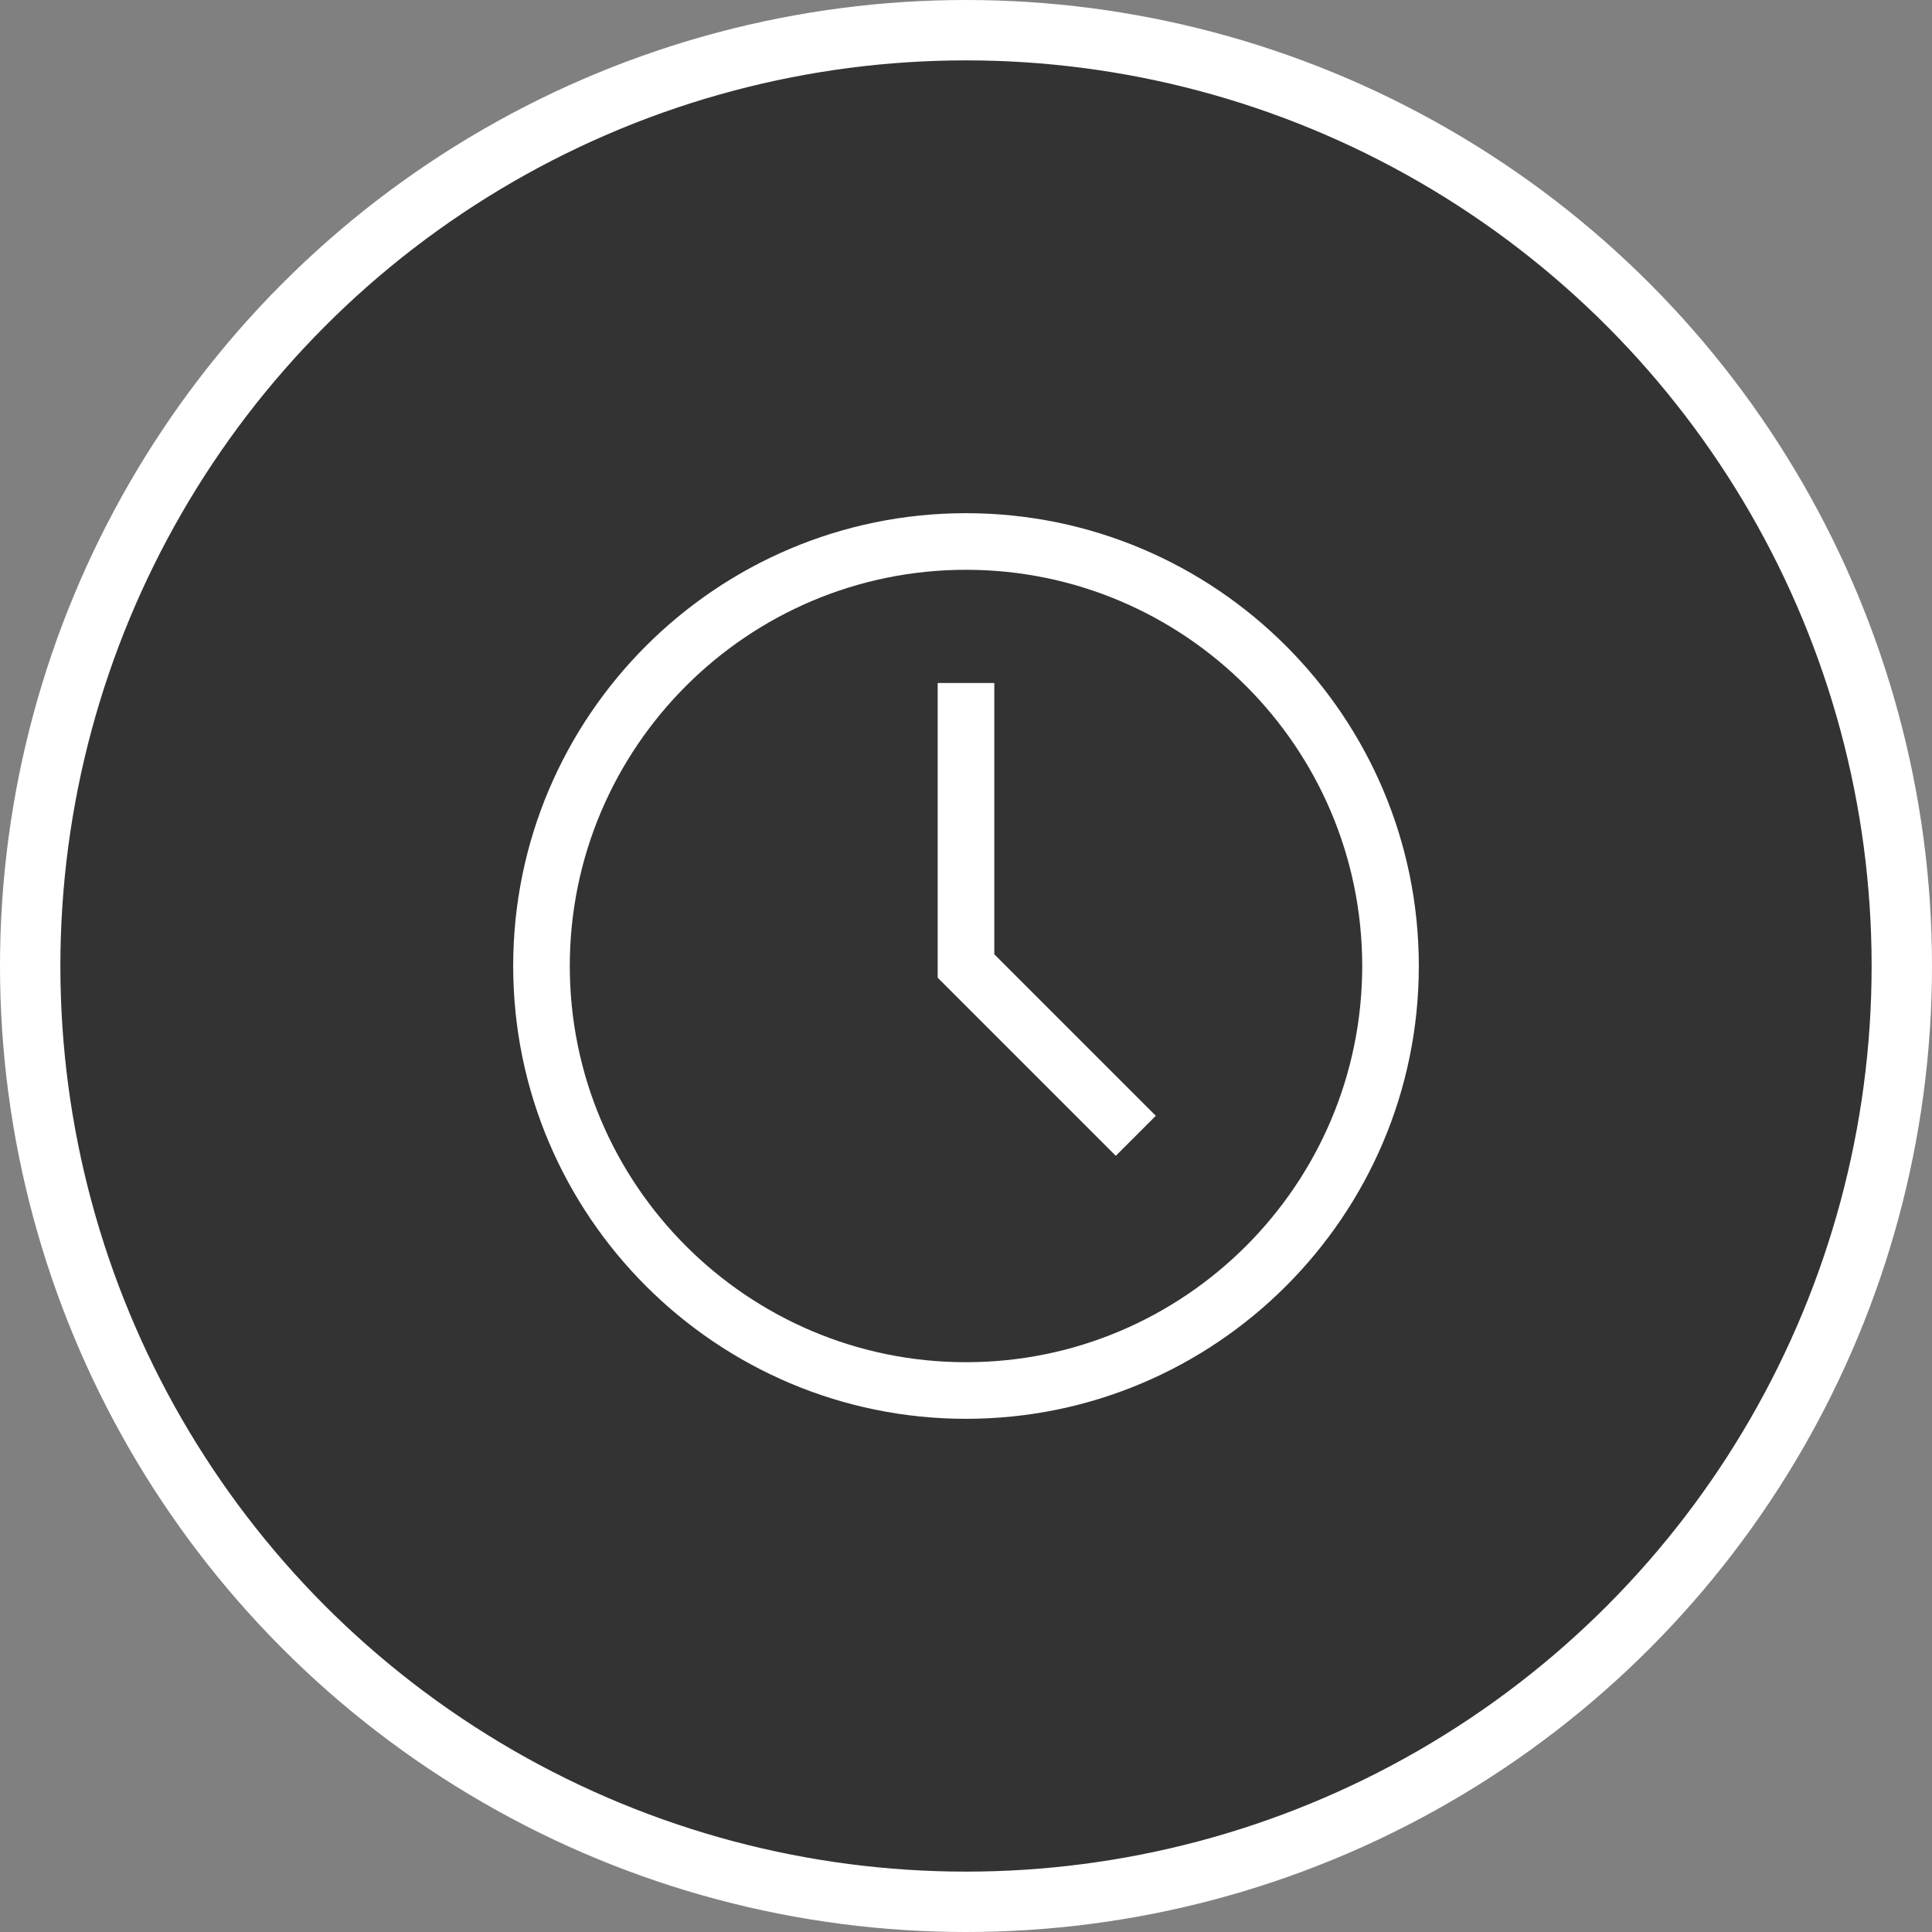
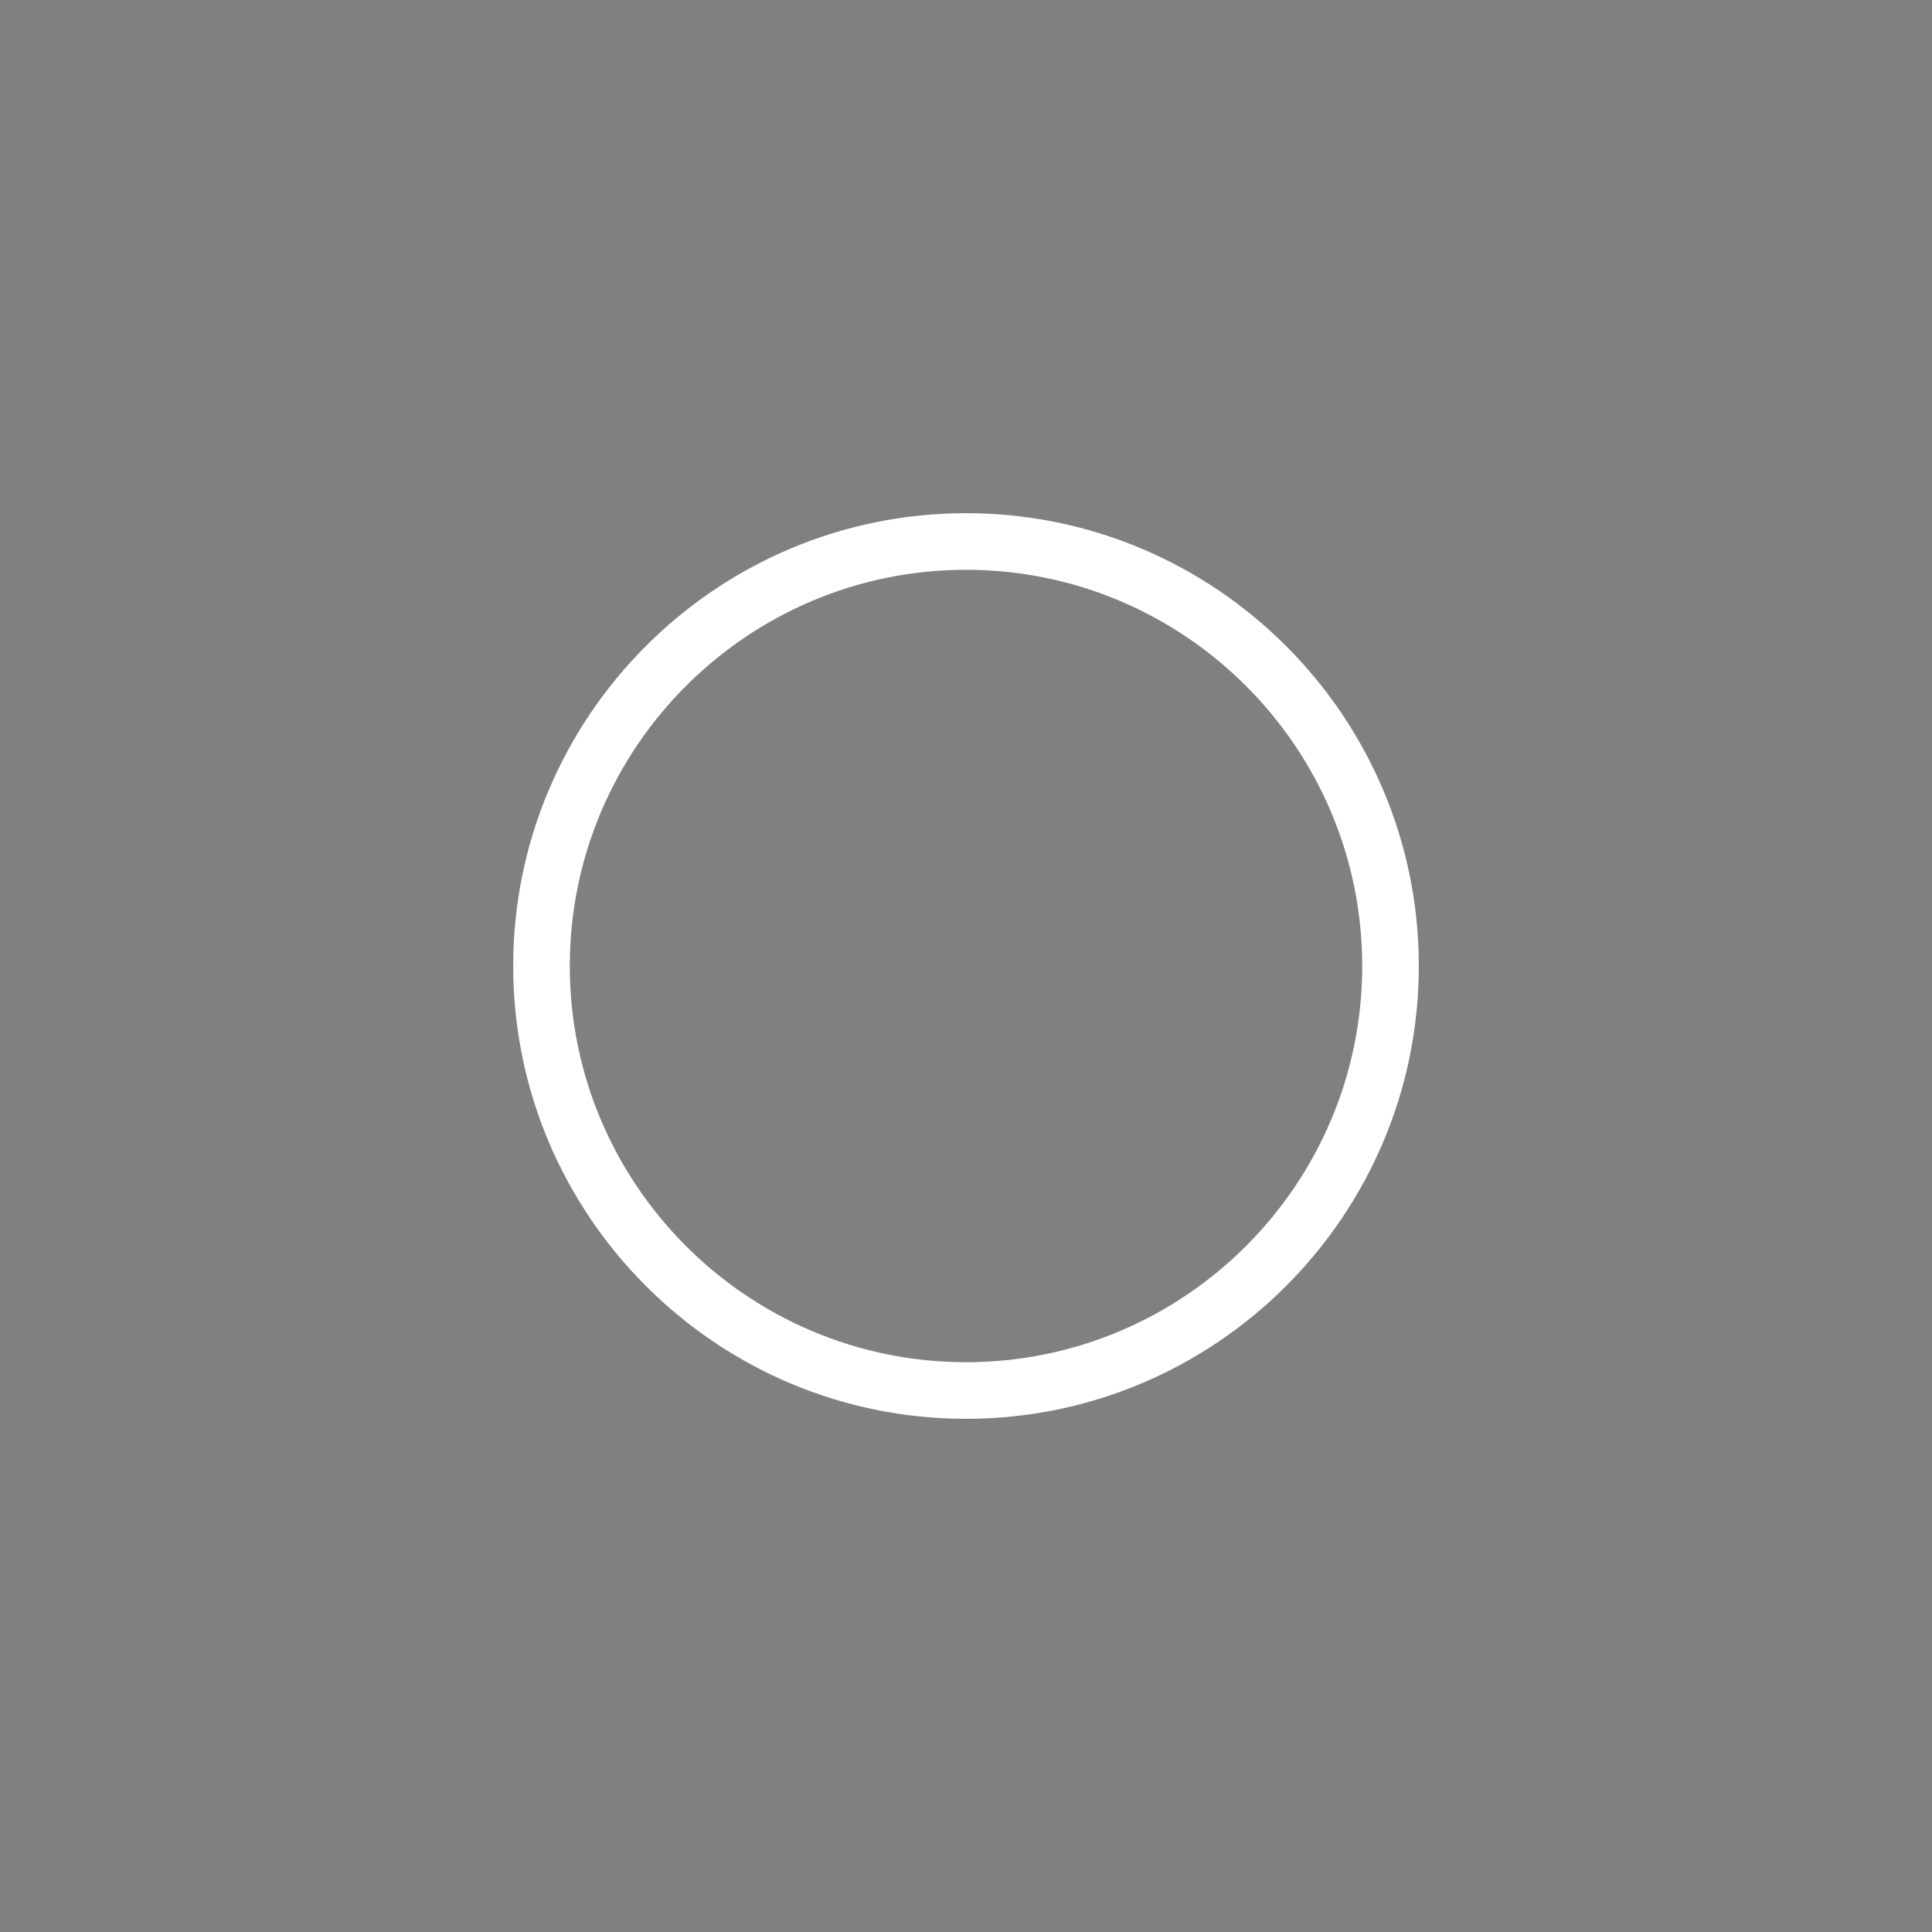
<svg xmlns="http://www.w3.org/2000/svg" width="64" height="64" viewBox="0 0 64 64" fill="none">
  <rect x="0" y="0" width="64" height="64" fill="#808080" stroke="none" />
-   <circle cx="32" cy="32" r="31" fill="black" fill-opacity="0.6" stroke="white" stroke-width="2" />
  <path d="M32 17C23.729 17 17 23.729 17 32C17 40.271 23.729 47 32 47C40.271 47 47 40.271 47 32C47 23.729 40.271 17 32 17ZM32 45.125C24.763 45.125 18.875 39.237 18.875 32C18.875 24.763 24.763 18.875 32 18.875C39.237 18.875 45.125 24.763 45.125 32C45.125 39.237 39.237 45.125 32 45.125V45.125Z" fill="white" />
-   <path d="M32.938 22.625H31.062V32.388L36.962 38.288L38.288 36.962L32.938 31.612V22.625Z" fill="white" />
</svg>